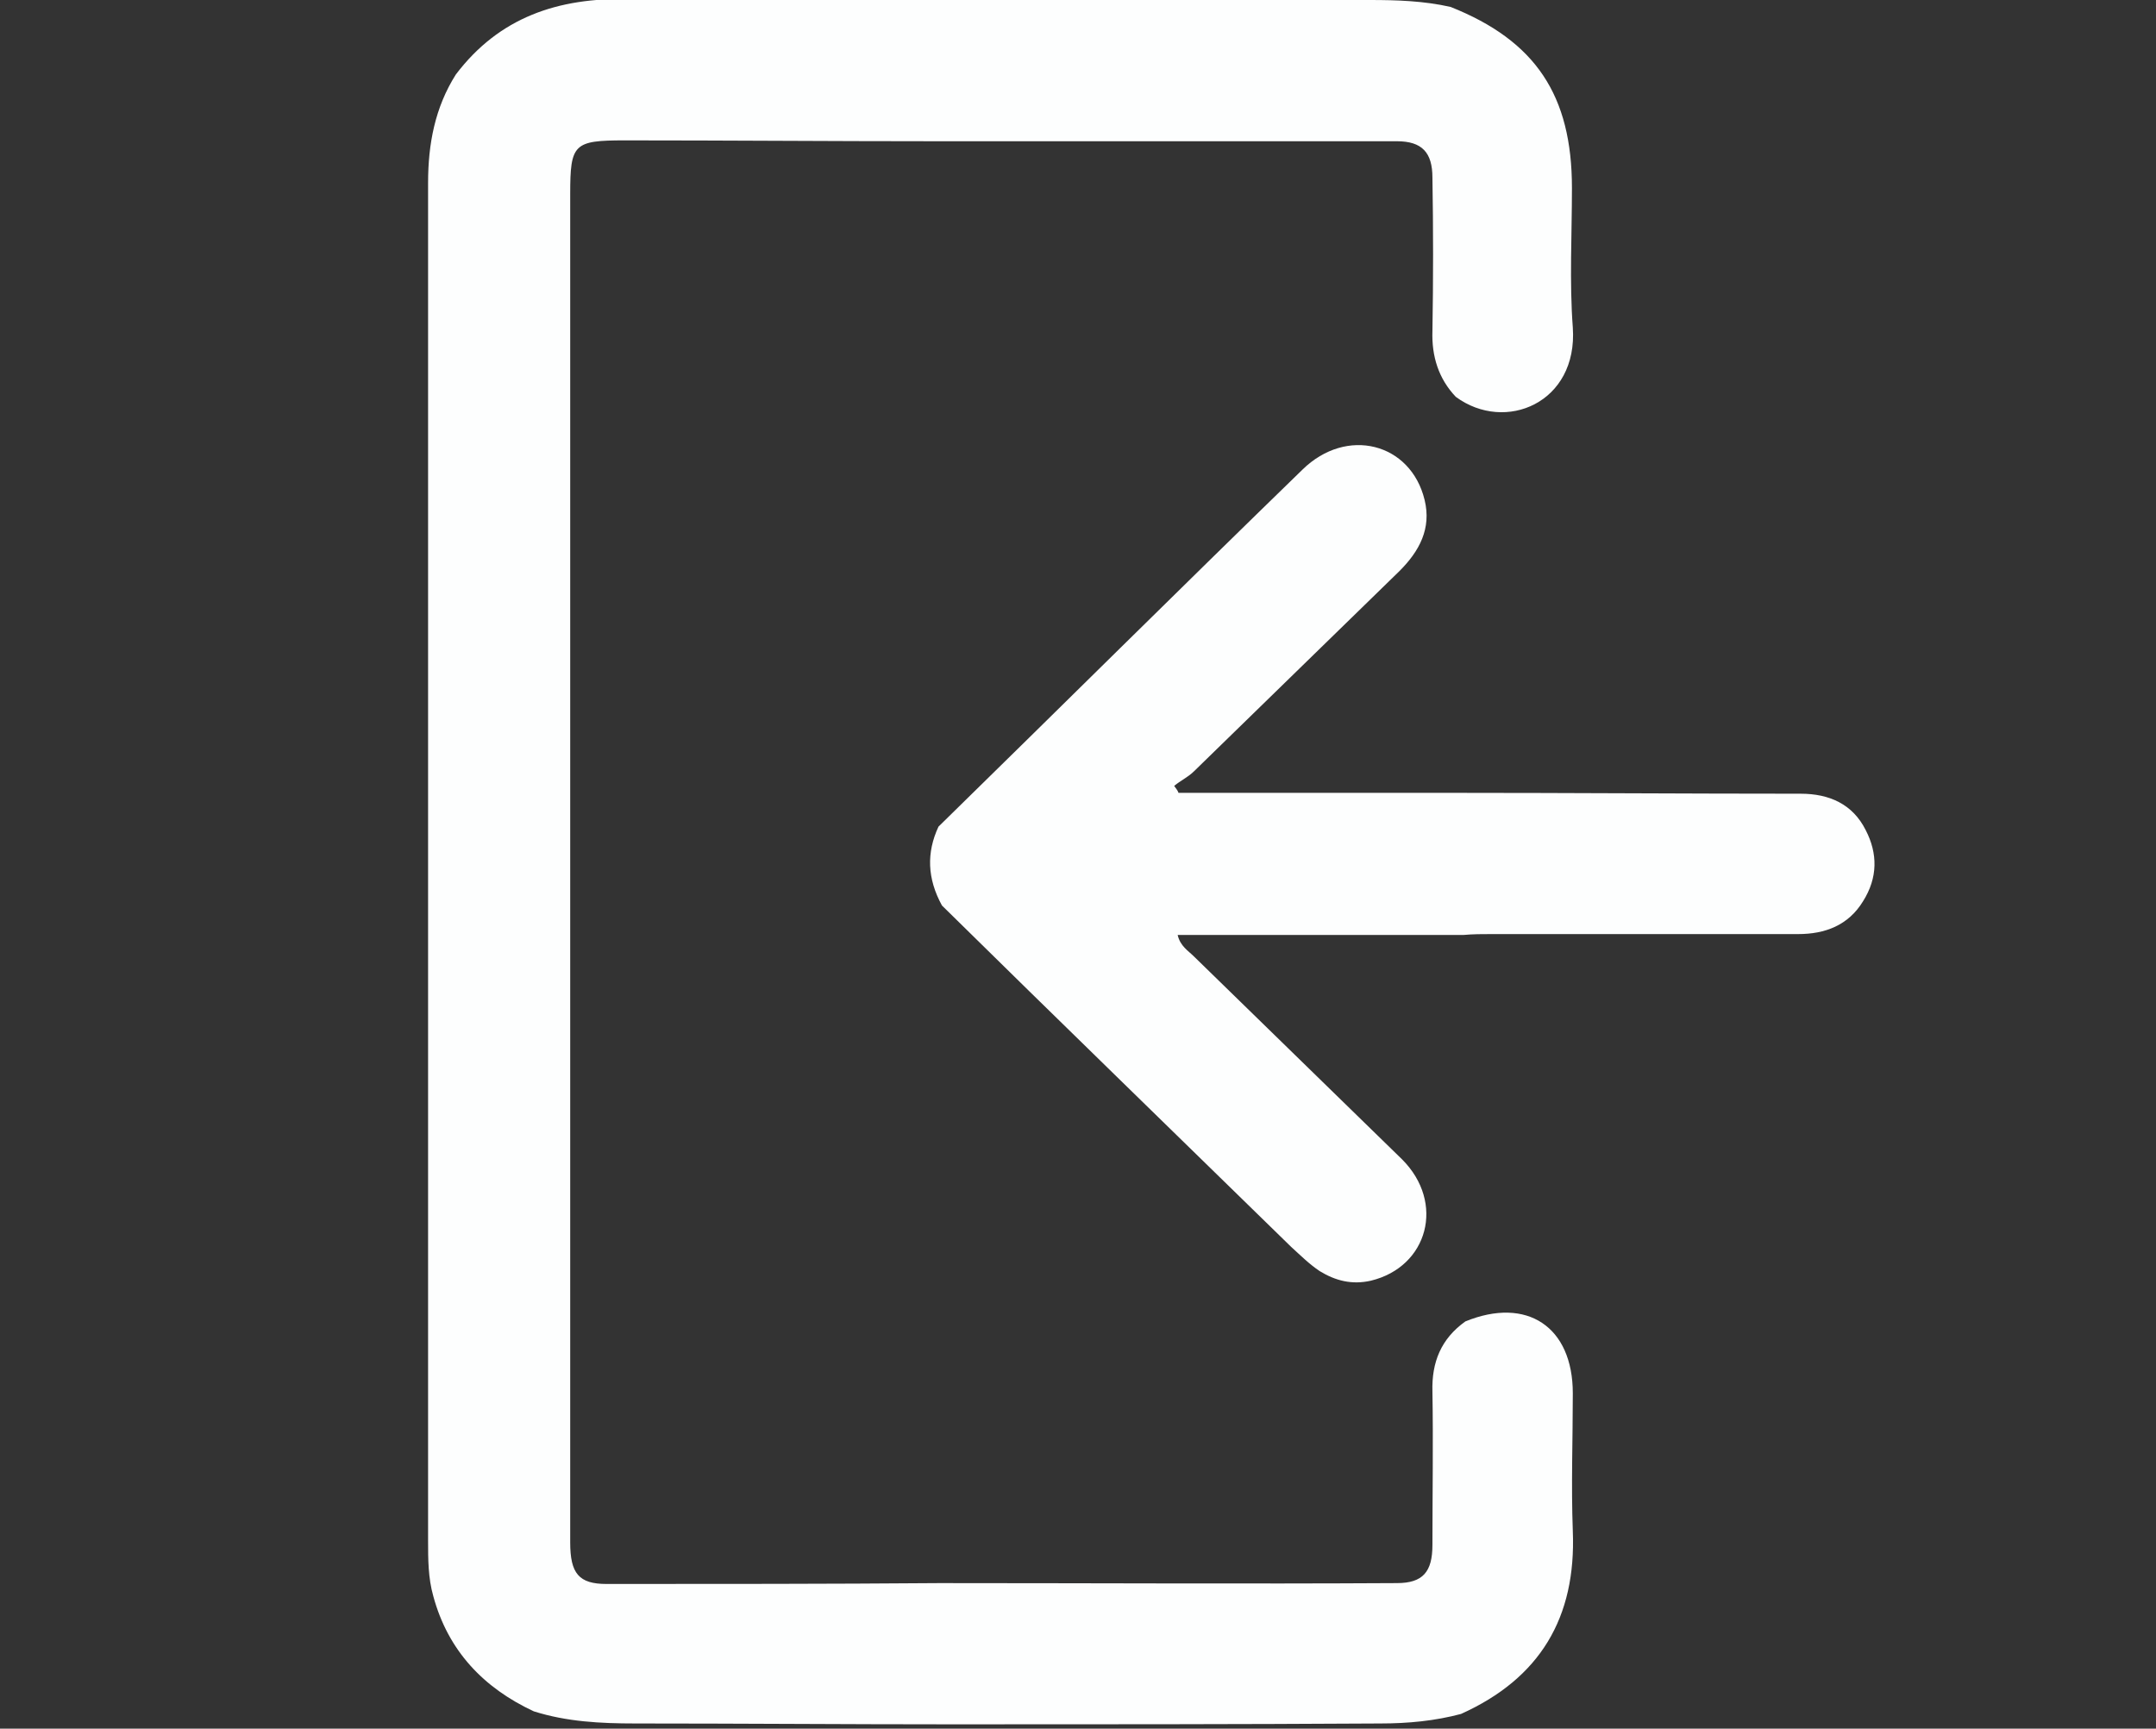
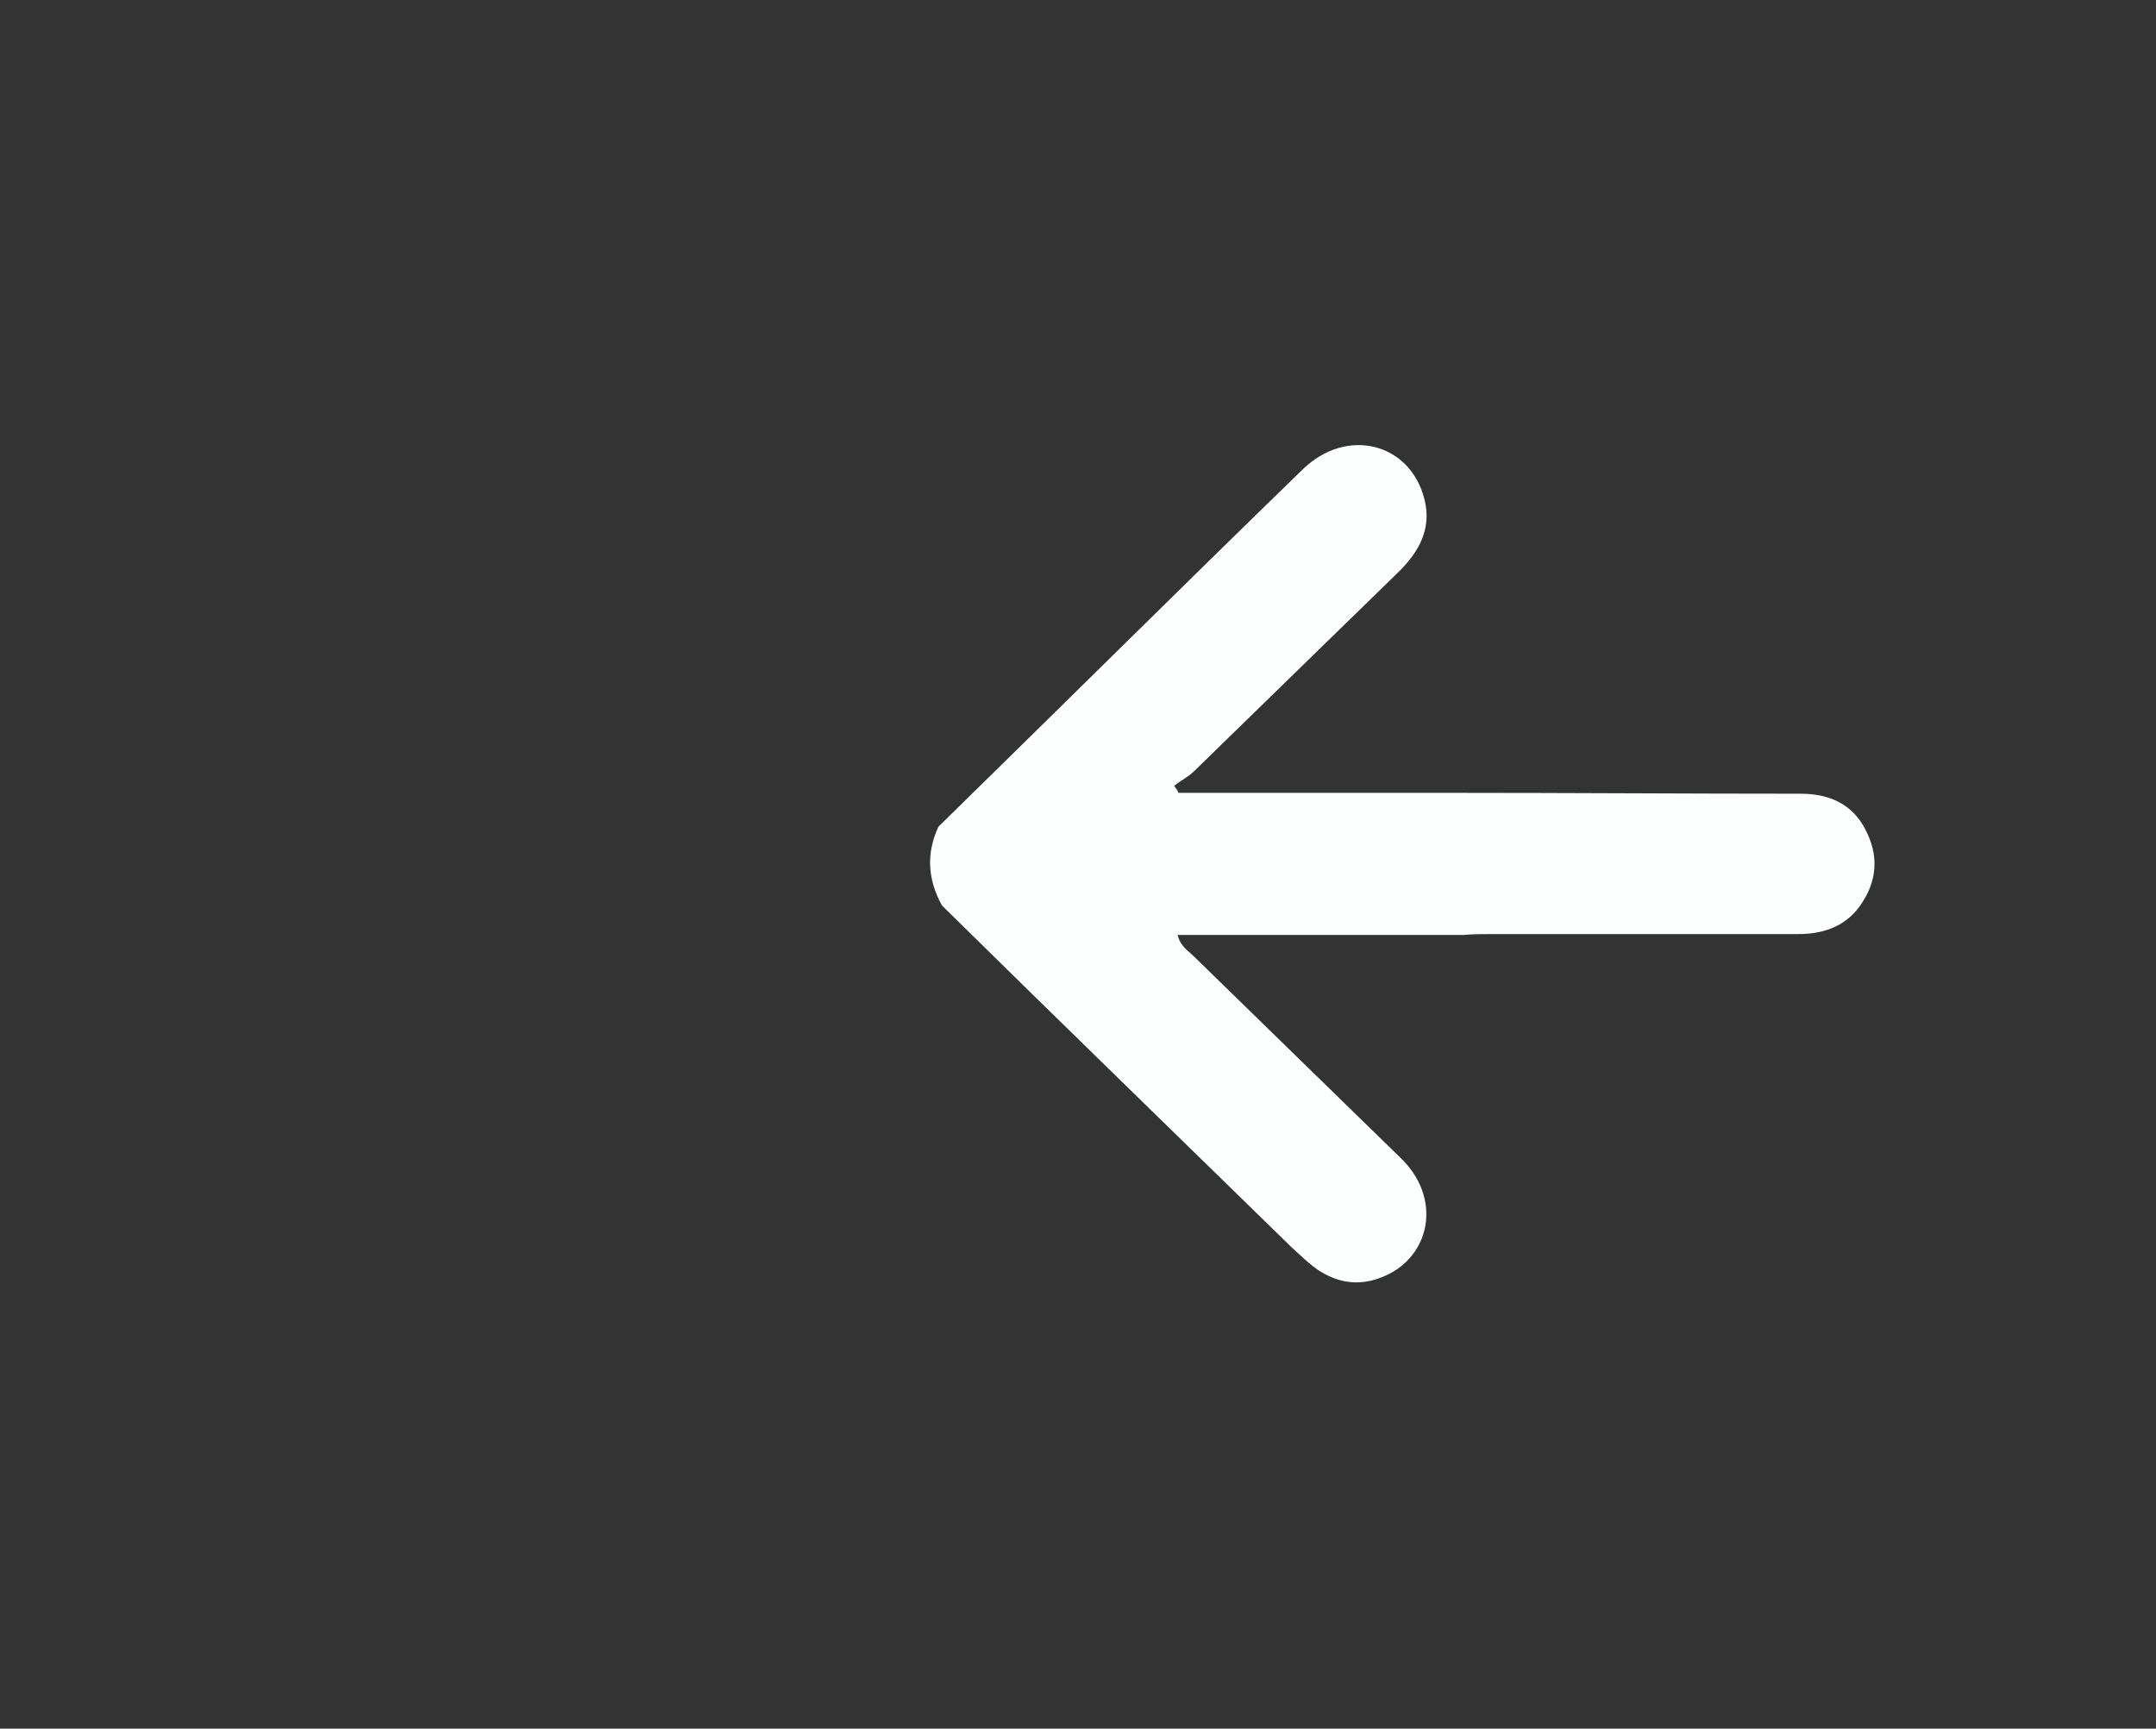
<svg xmlns="http://www.w3.org/2000/svg" version="1.1" id="Layer_1" x="0px" y="0px" viewBox="0 0 248.8 199.5" style="enable-background:new 0 0 248.8 199.5;" xml:space="preserve">
  <rect x="0" y="0" width="248.8" height="199.5" fill="#333333" stroke="none" />
  <style type="text/css">
	.st0{fill:#FDFEFE;}
</style>
  <g>
-     <path class="st0" d="M109.8,199c-12.2,0-24.4-0.1-36.5-0.1c-4,0-7.9-0.2-11.7-1.4c-5.8-2.7-9.9-7-11.6-13.3   c-0.6-2.1-0.6-4.3-0.6-6.4c0-52.2,0-104.4,0-156.7c0-4.5,0.8-8.7,3.2-12.5c5-6.6,11.8-8.9,20-8.7c12,0.2,24.1,0,36.2,0   c16.4,0,32.8,0.1,49.3,0.1c3.1,0,6.2,0.1,9.3,0.8c9.8,3.9,14,10.2,14,20.9c0,5.4-0.3,10.8,0.1,16.1c0.6,8.7-7.8,12.2-13.5,8   c-2-2.1-2.8-4.7-2.7-7.6c0.1-5.9,0.1-11.8,0-17.7c0-2.9-1.2-4.2-4.1-4.2c-17.8,0-35.6,0-53.4,0c-11.9,0-23.8-0.1-35.7-0.1   c-5.9,0-6.3,0.4-6.3,6.2c0,26,0,52,0,77.9s0,51.8,0,77.7c0,3.6,1,4.8,4.2,4.8c12.8,0,25.6,0,38.4-0.1c17.6,0,35.2,0.1,52.8,0   c3,0,4.1-1.3,4.1-4.4c0-5.9,0.1-11.8,0-17.7c-0.1-3.4,1-6.1,3.8-8.1c7.1-2.9,12.4,0.6,12.4,8.3c0,5.3-0.2,10.6,0,15.9   c0.4,10-3.8,17-12.9,21.1c-3,0.8-6.1,1.1-9.3,1.1C142.7,199,126.2,199,109.8,199z" />
    <path class="st0" d="M108.3,95.4c14-13.7,27.9-27.5,42-41.2c5.1-5,12.5-3.1,14.1,3.5c0.8,3.3-0.6,5.9-2.9,8.2   c-7.9,7.7-15.8,15.4-23.7,23.1c-0.7,0.7-1.6,1.1-2.3,1.7c0.2,0.3,0.4,0.5,0.5,0.8c10.6,0,21.2,0,31.8,0c13.3,0,26.7,0.1,40,0.1   c3.3,0,6,1.2,7.5,4.2c1.4,2.7,1.4,5.5-0.3,8.2c-1.7,2.8-4.4,3.8-7.5,3.8c-11.8,0-23.6,0-35.4,0c-1.1,0-2.1,0-3.2,0.1   c-11,0-21.9,0-33,0c0.3,1.3,1.2,1.8,1.9,2.5c8,7.8,16,15.6,24,23.4c5,5,3,12.4-3.6,14c-2.2,0.5-4.1,0-5.9-1.1   c-1.2-0.8-2.2-1.8-3.3-2.8c-13.4-13.1-26.9-26.2-40.3-39.4C107,101.4,106.9,98.4,108.3,95.4z" />
  </g>
</svg>